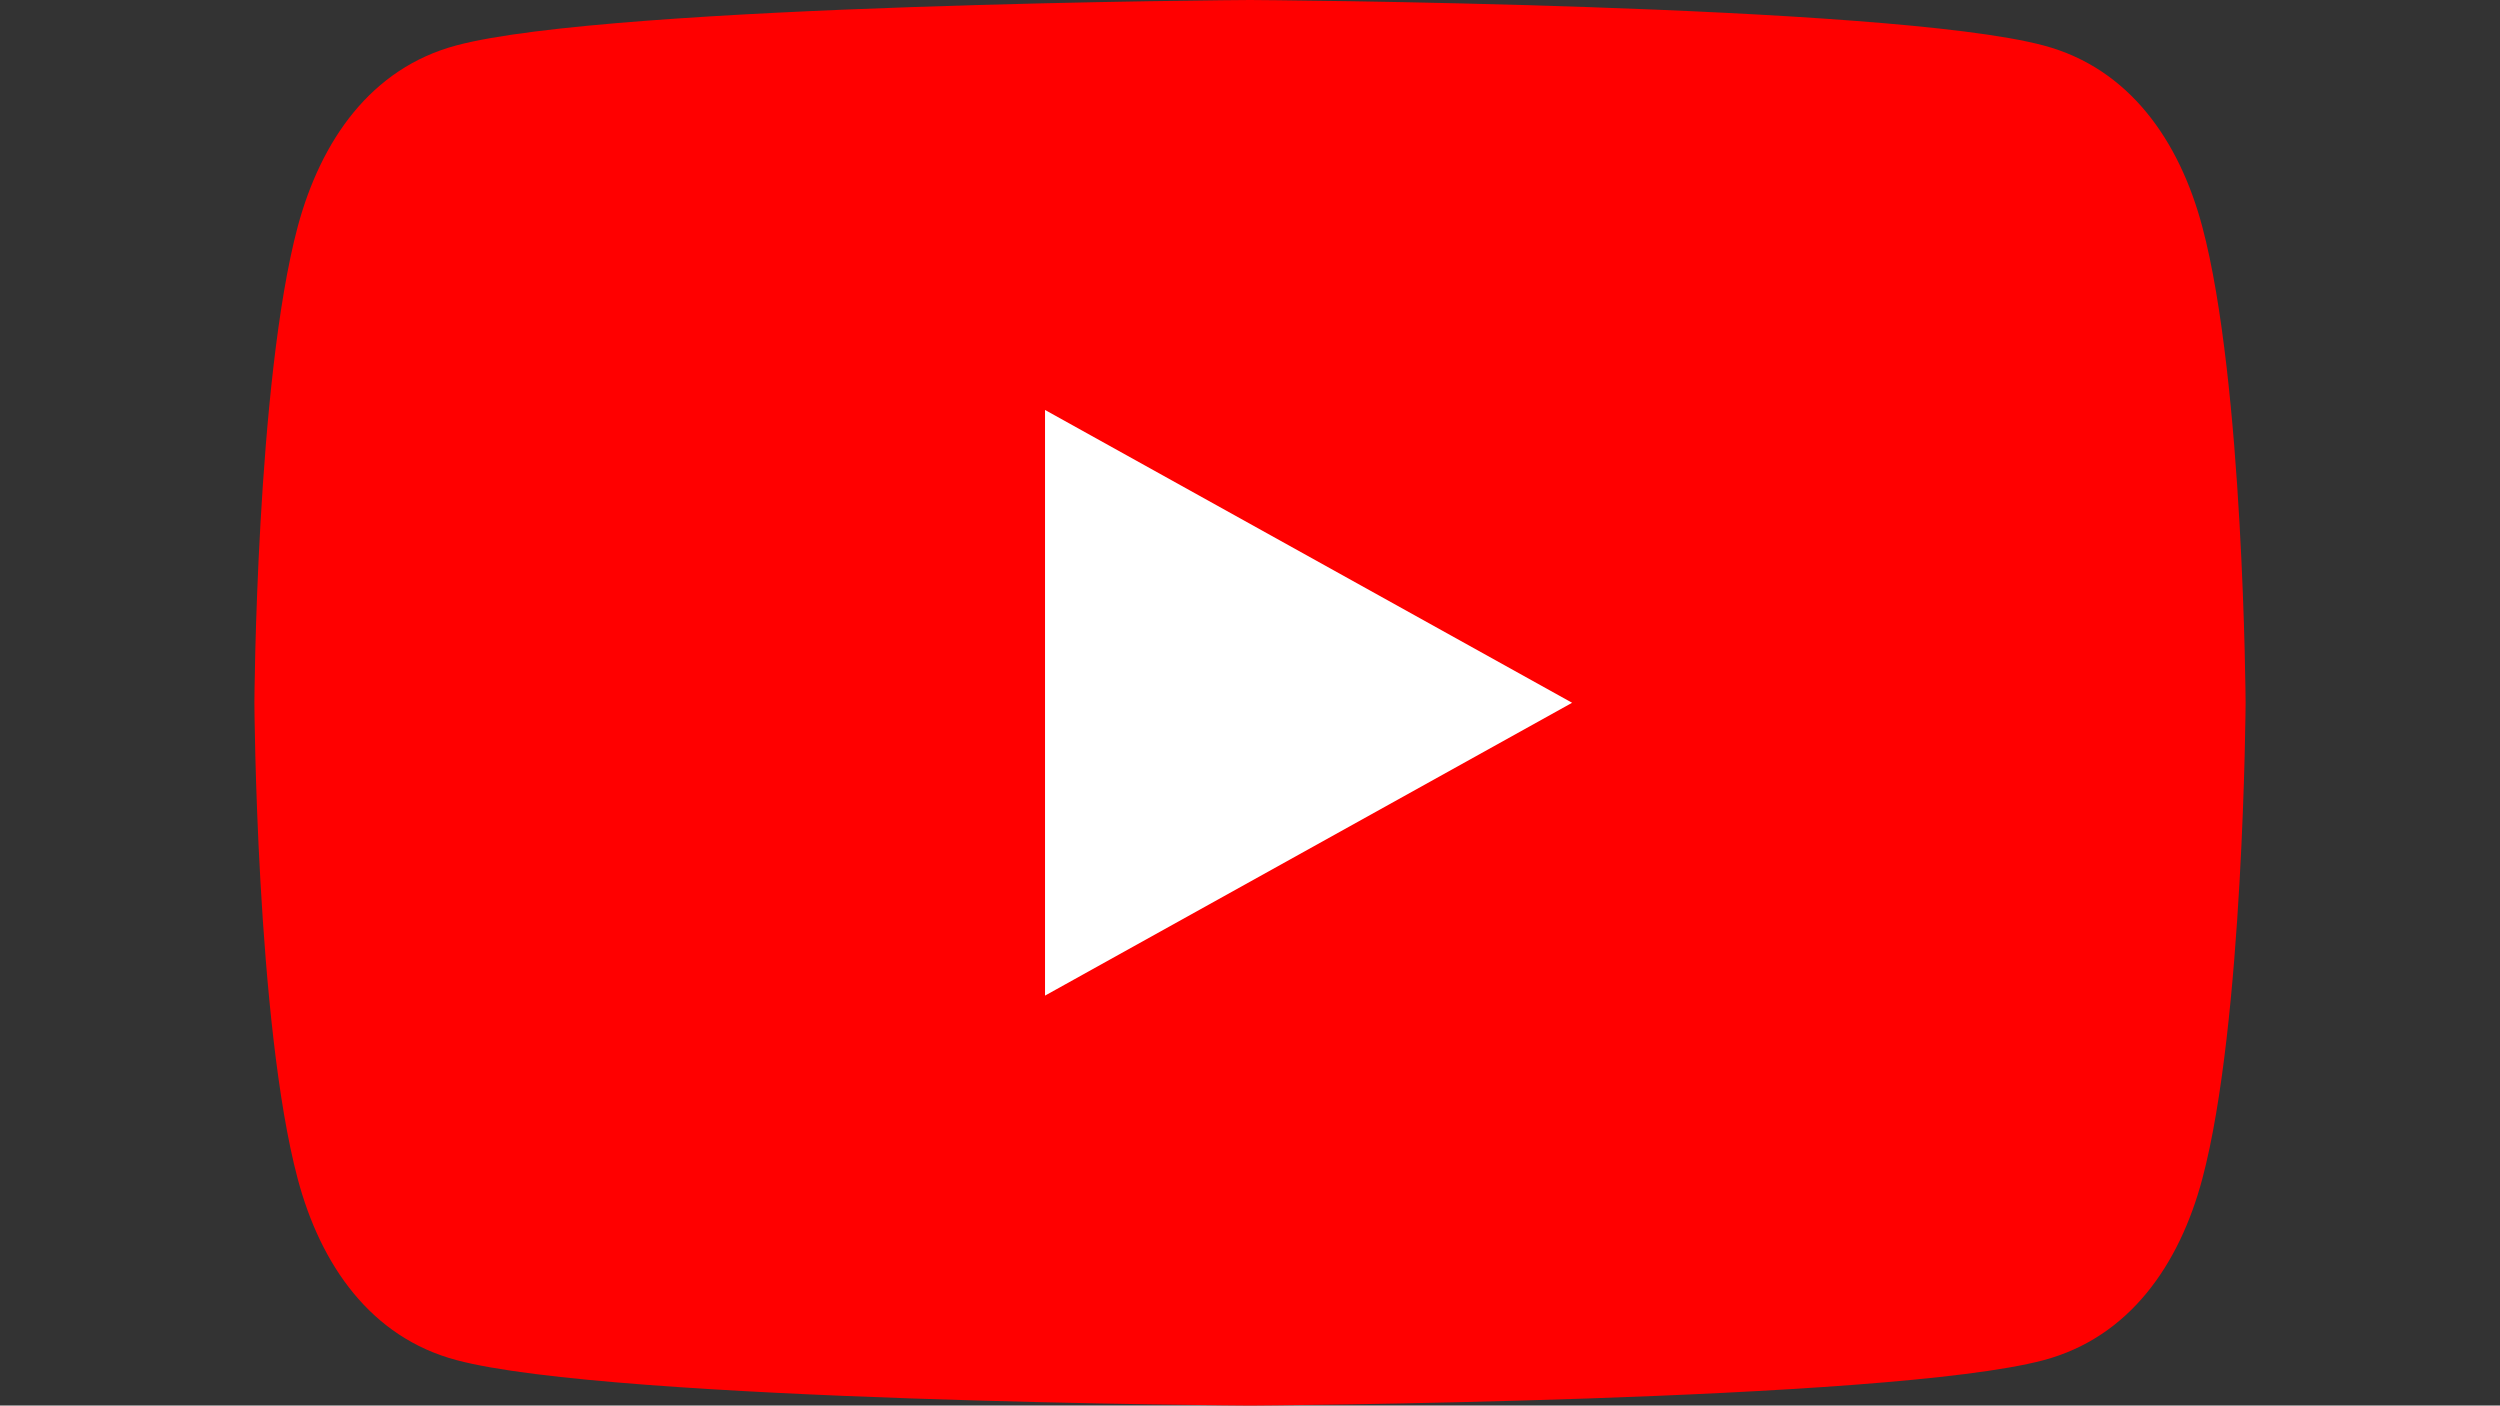
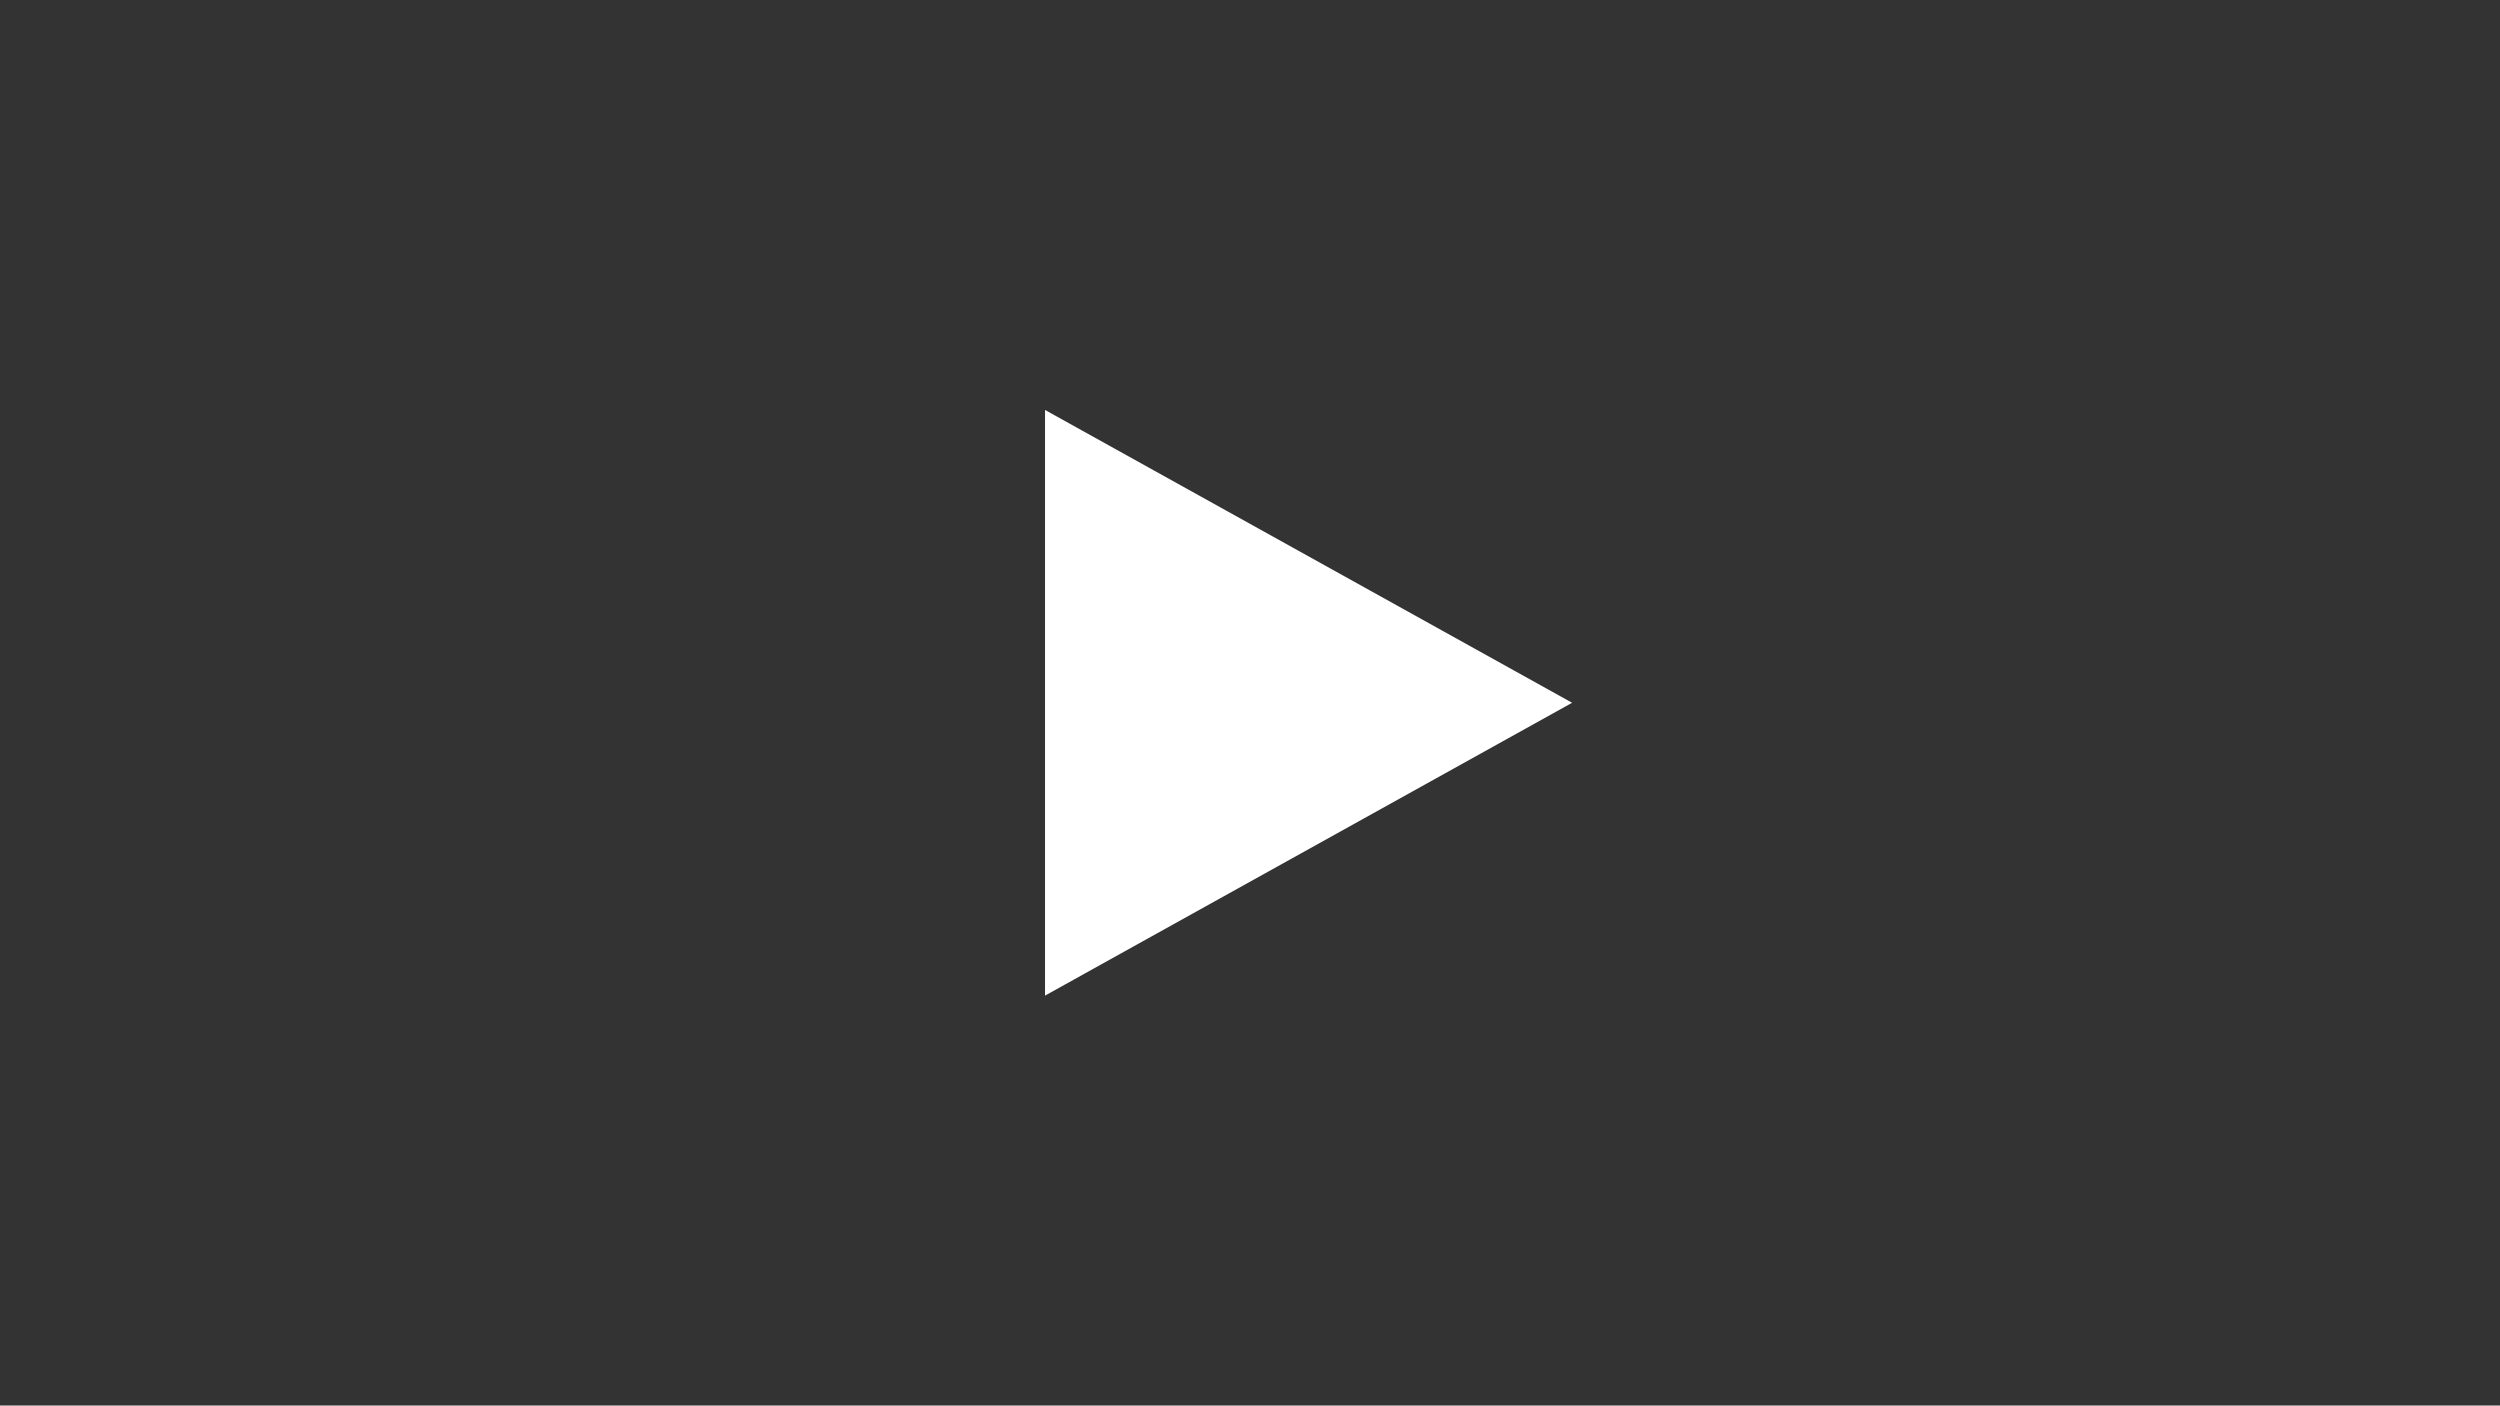
<svg xmlns="http://www.w3.org/2000/svg" id="レイヤー_1" data-name="レイヤー 1" viewBox="0 0 1366 768">
  <rect x="0" y="0" width="1366" height="768" fill="#333333" stroke="none" />
  <defs>
    <style>.cls-1{fill:red;}.cls-2{fill:#fff;}</style>
  </defs>
-   <path class="cls-1" d="M1203.32,123.84c-12.48-46.88-39.84-86.56-86.72-99C1031.64,2.08,683,0,683,0S334.36,2.08,249.4,24.8c-46.88,12.48-74.08,52.16-86.72,99C140,208.8,139,384,139,384s1,175.2,23.68,260.16c12.48,46.88,39.84,86.56,86.72,99C334.36,765.92,683,768,683,768s348.64-2.08,433.6-24.8c46.88-12.48,74.24-52.16,86.72-99C1226,559.2,1227,384,1227,384S1226,208.8,1203.32,123.84Z" />
  <path class="cls-2" d="M859,384,571,224V544" />
</svg>